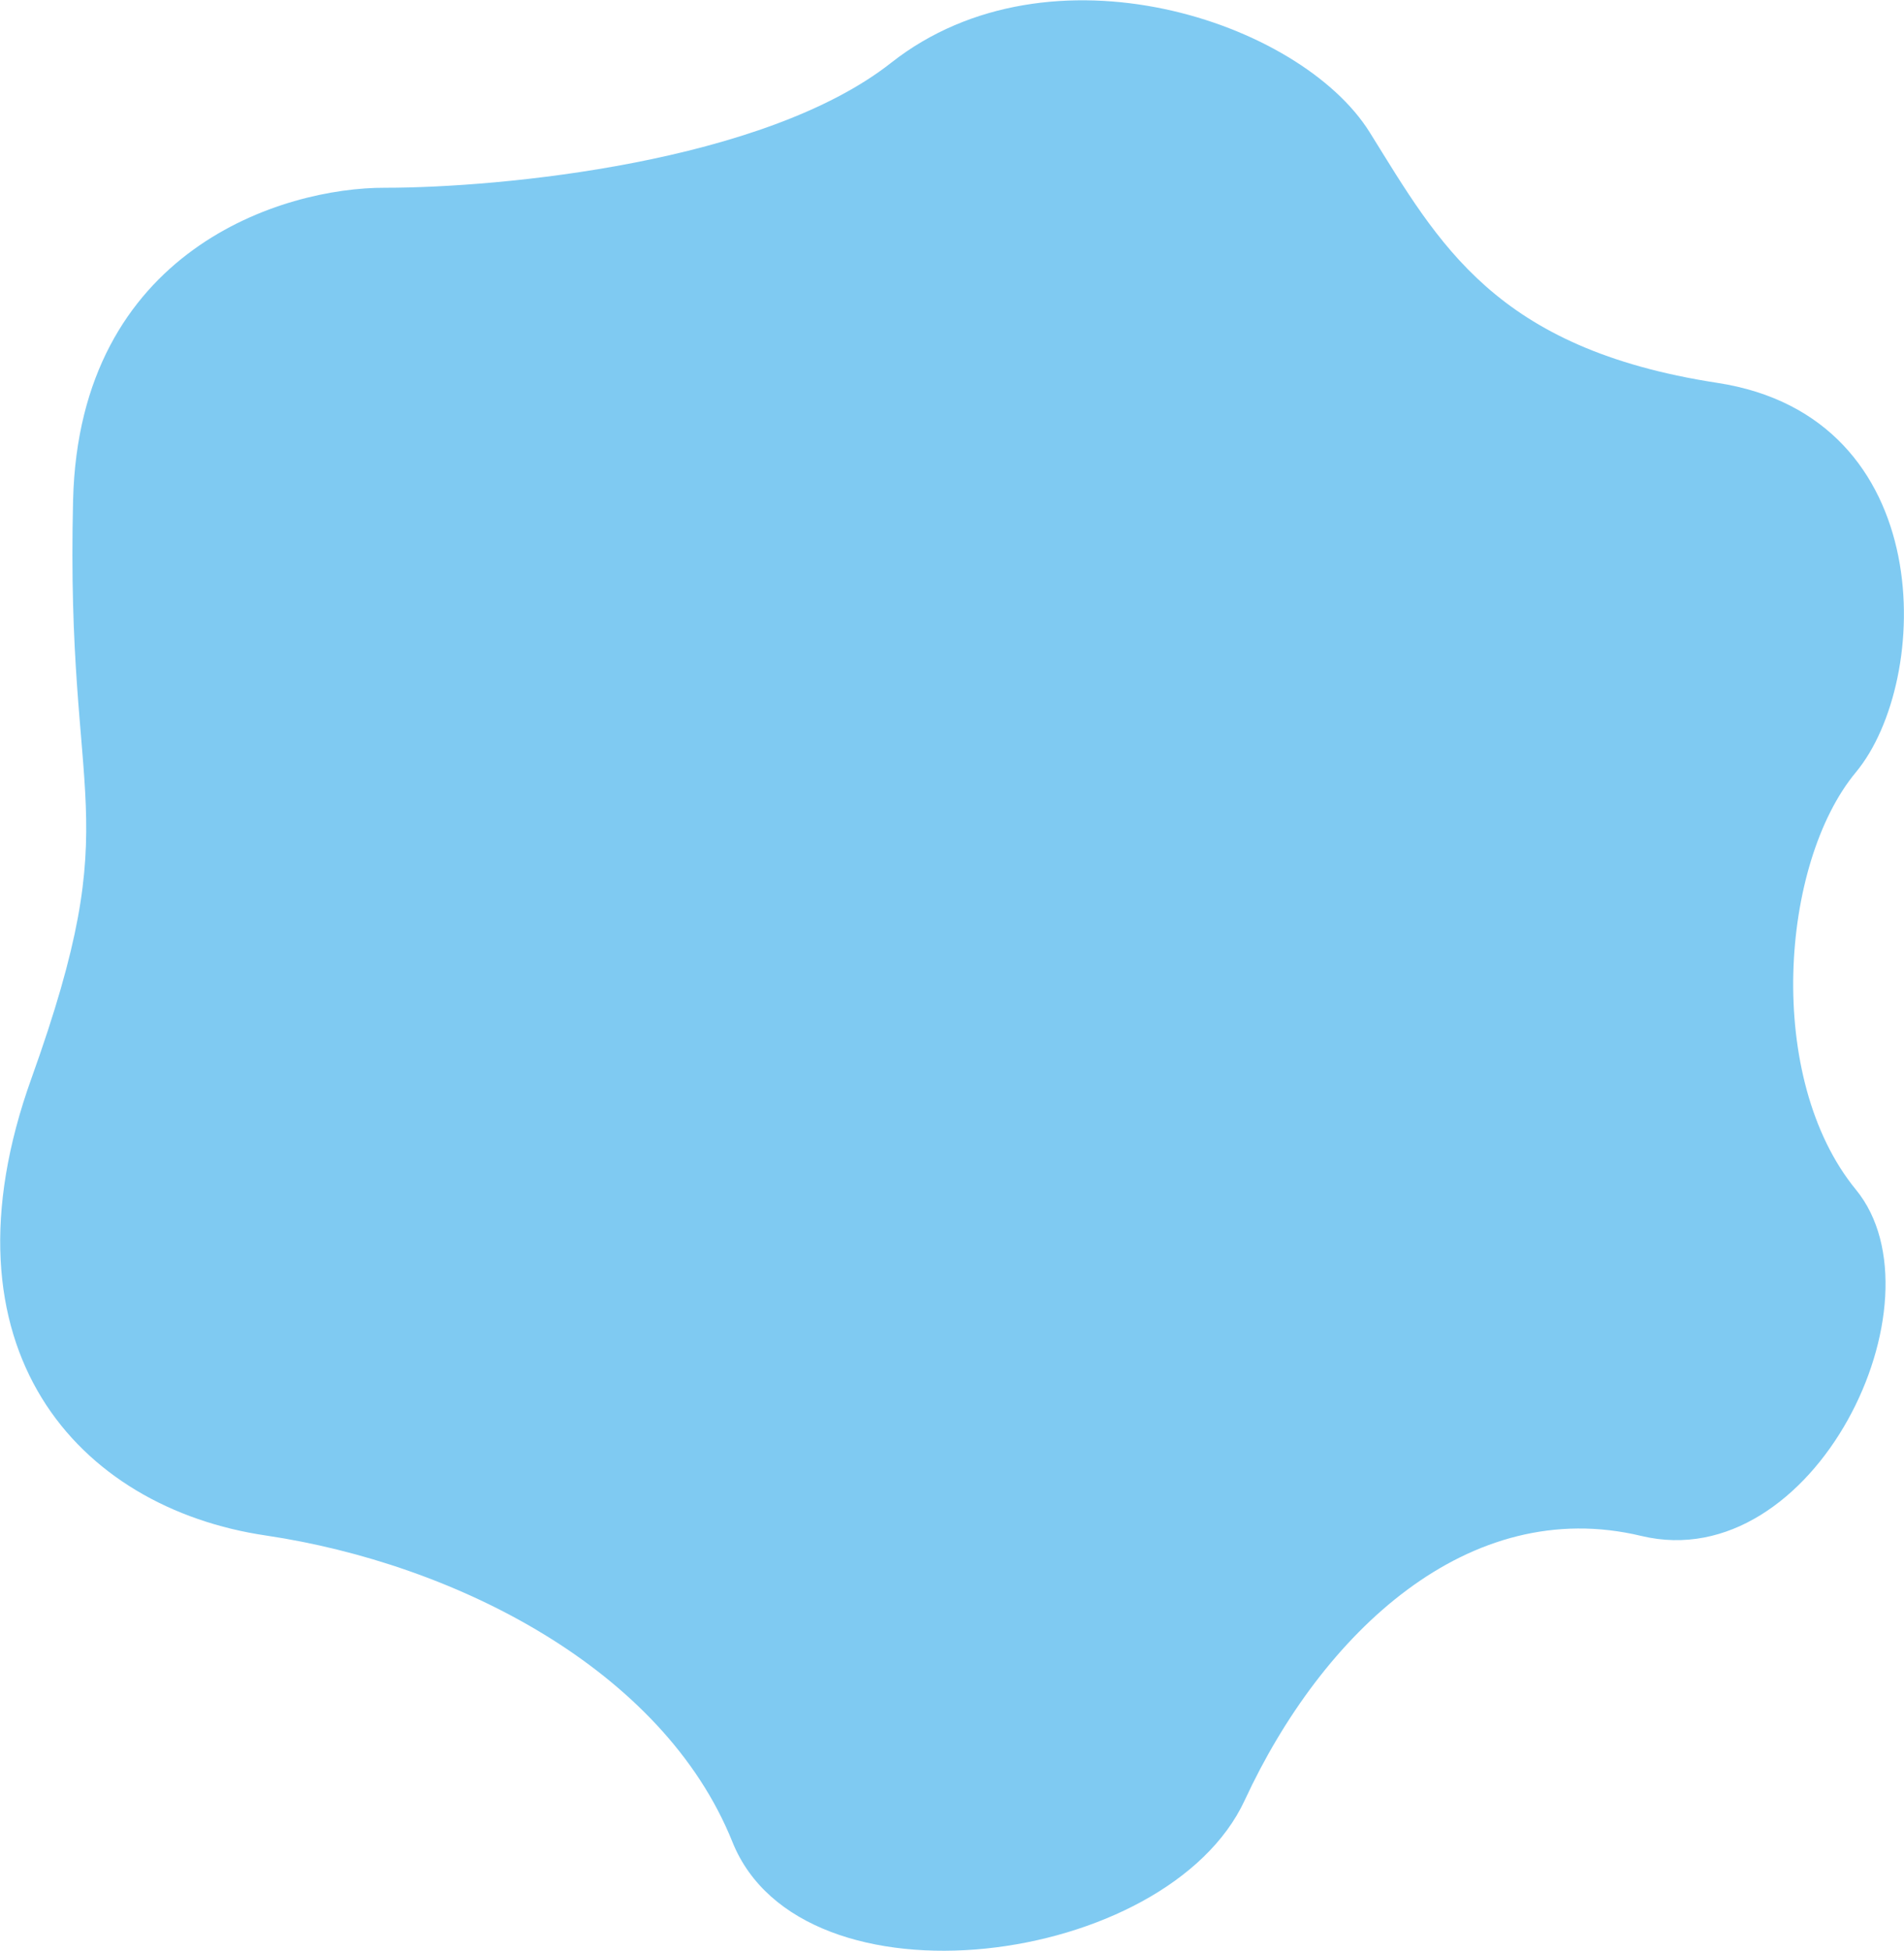
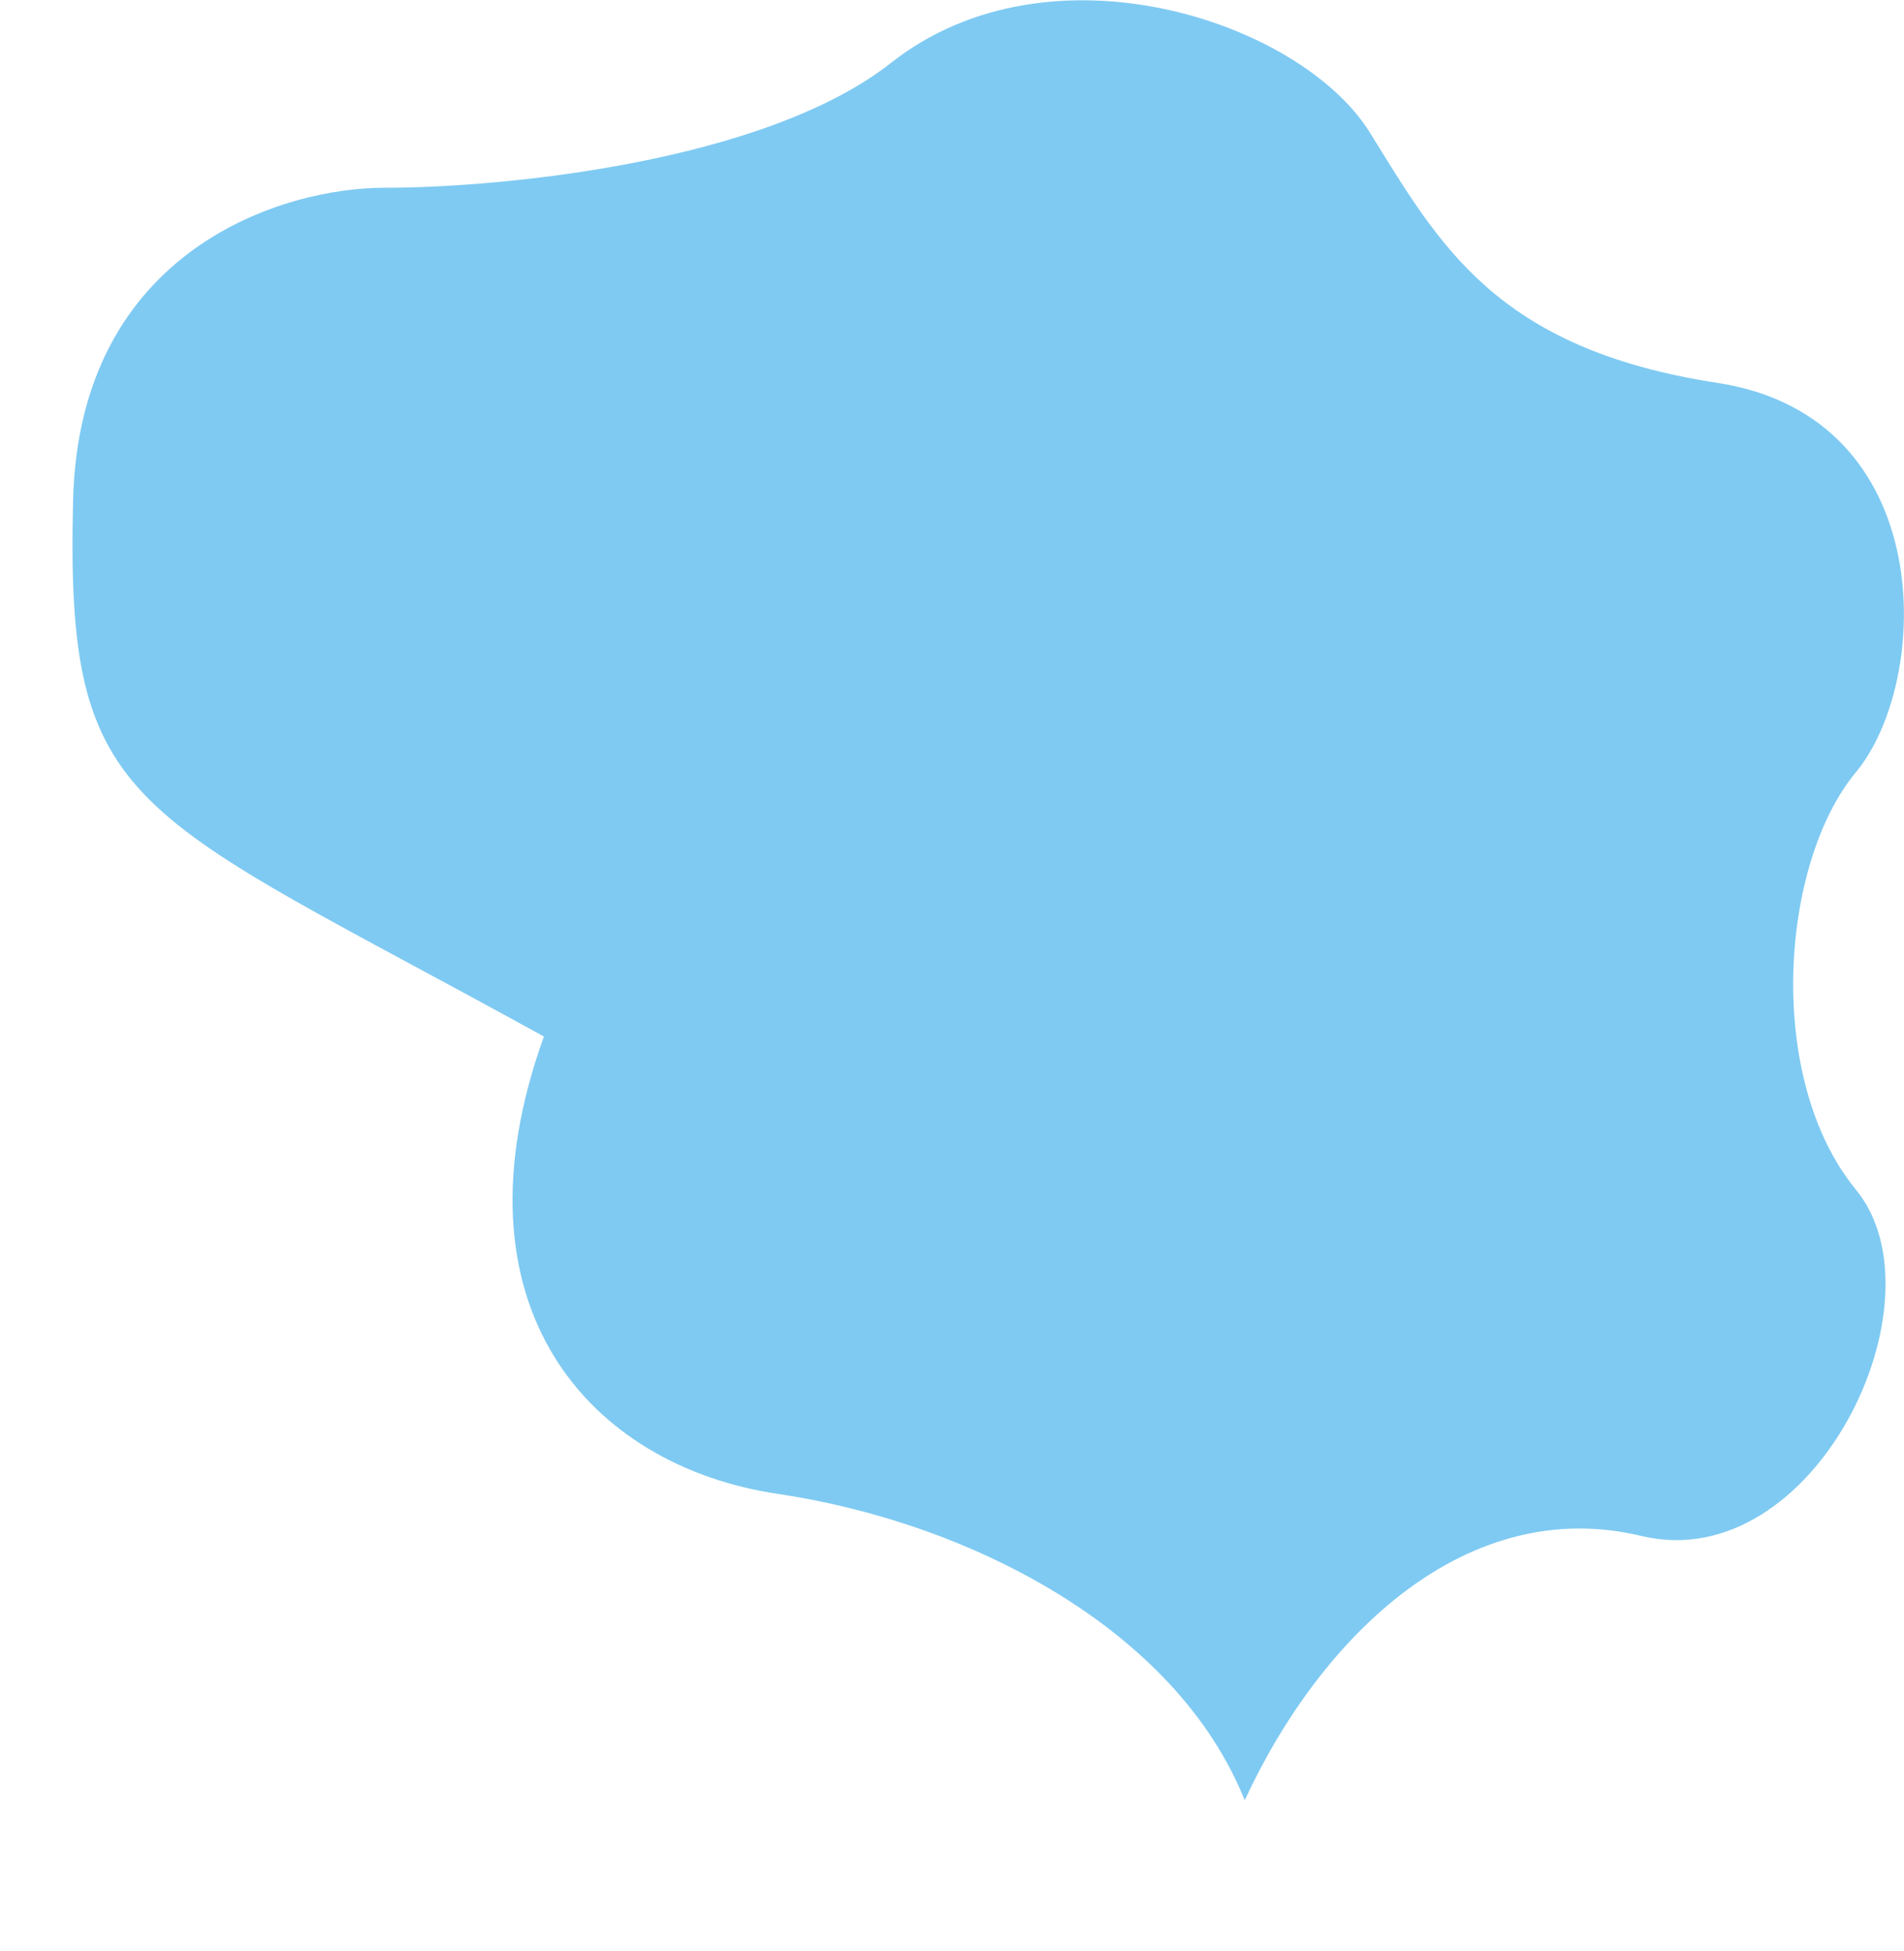
<svg xmlns="http://www.w3.org/2000/svg" id="emOLv3P1iZS1" x="0px" y="0px" viewBox="0 0 495 507" style="enable-background:new 0 0 495 507;" xml:space="preserve">
  <style type="text/css">	.st0{fill:#7FCAF2;}</style>
  <g id="emOLv3P1iZS2_tk" transform="translate(247.5,253.5) skewX(0) skewY(0)">
-     <path class="st0" d="M-228.5-123.5c1.6-65.2,54.7-81.3,81.1-81.2c30.1,0,98.6-6.5,131.6-32.5c41.3-32.5,106.4-10.8,124.4,18.1  s32.5,56.2,90.3,65.1c57.8,8.8,55.8,77.5,36.1,101.2s-23.7,79.6,0,108.5s-10.8,100.8-55.8,90s-83,25.3-103.1,68.7  s-115.2,55.8-133.2,10.8c-18.1-45-72.2-72.3-121.2-79.6c-49-7.2-86.3-48.6-61-118.9C-214.1-43.6-230.5-42-228.5-123.5z" />
+     <path class="st0" d="M-228.5-123.5c1.6-65.2,54.7-81.3,81.1-81.2c30.1,0,98.6-6.5,131.6-32.5c41.3-32.5,106.4-10.8,124.4,18.1  s32.5,56.2,90.3,65.1c57.8,8.8,55.8,77.5,36.1,101.2s-23.7,79.6,0,108.5s-10.8,100.8-55.8,90s-83,25.3-103.1,68.7  c-18.1-45-72.2-72.3-121.2-79.6c-49-7.2-86.3-48.6-61-118.9C-214.1-43.6-230.5-42-228.5-123.5z" />
  </g>
</svg>